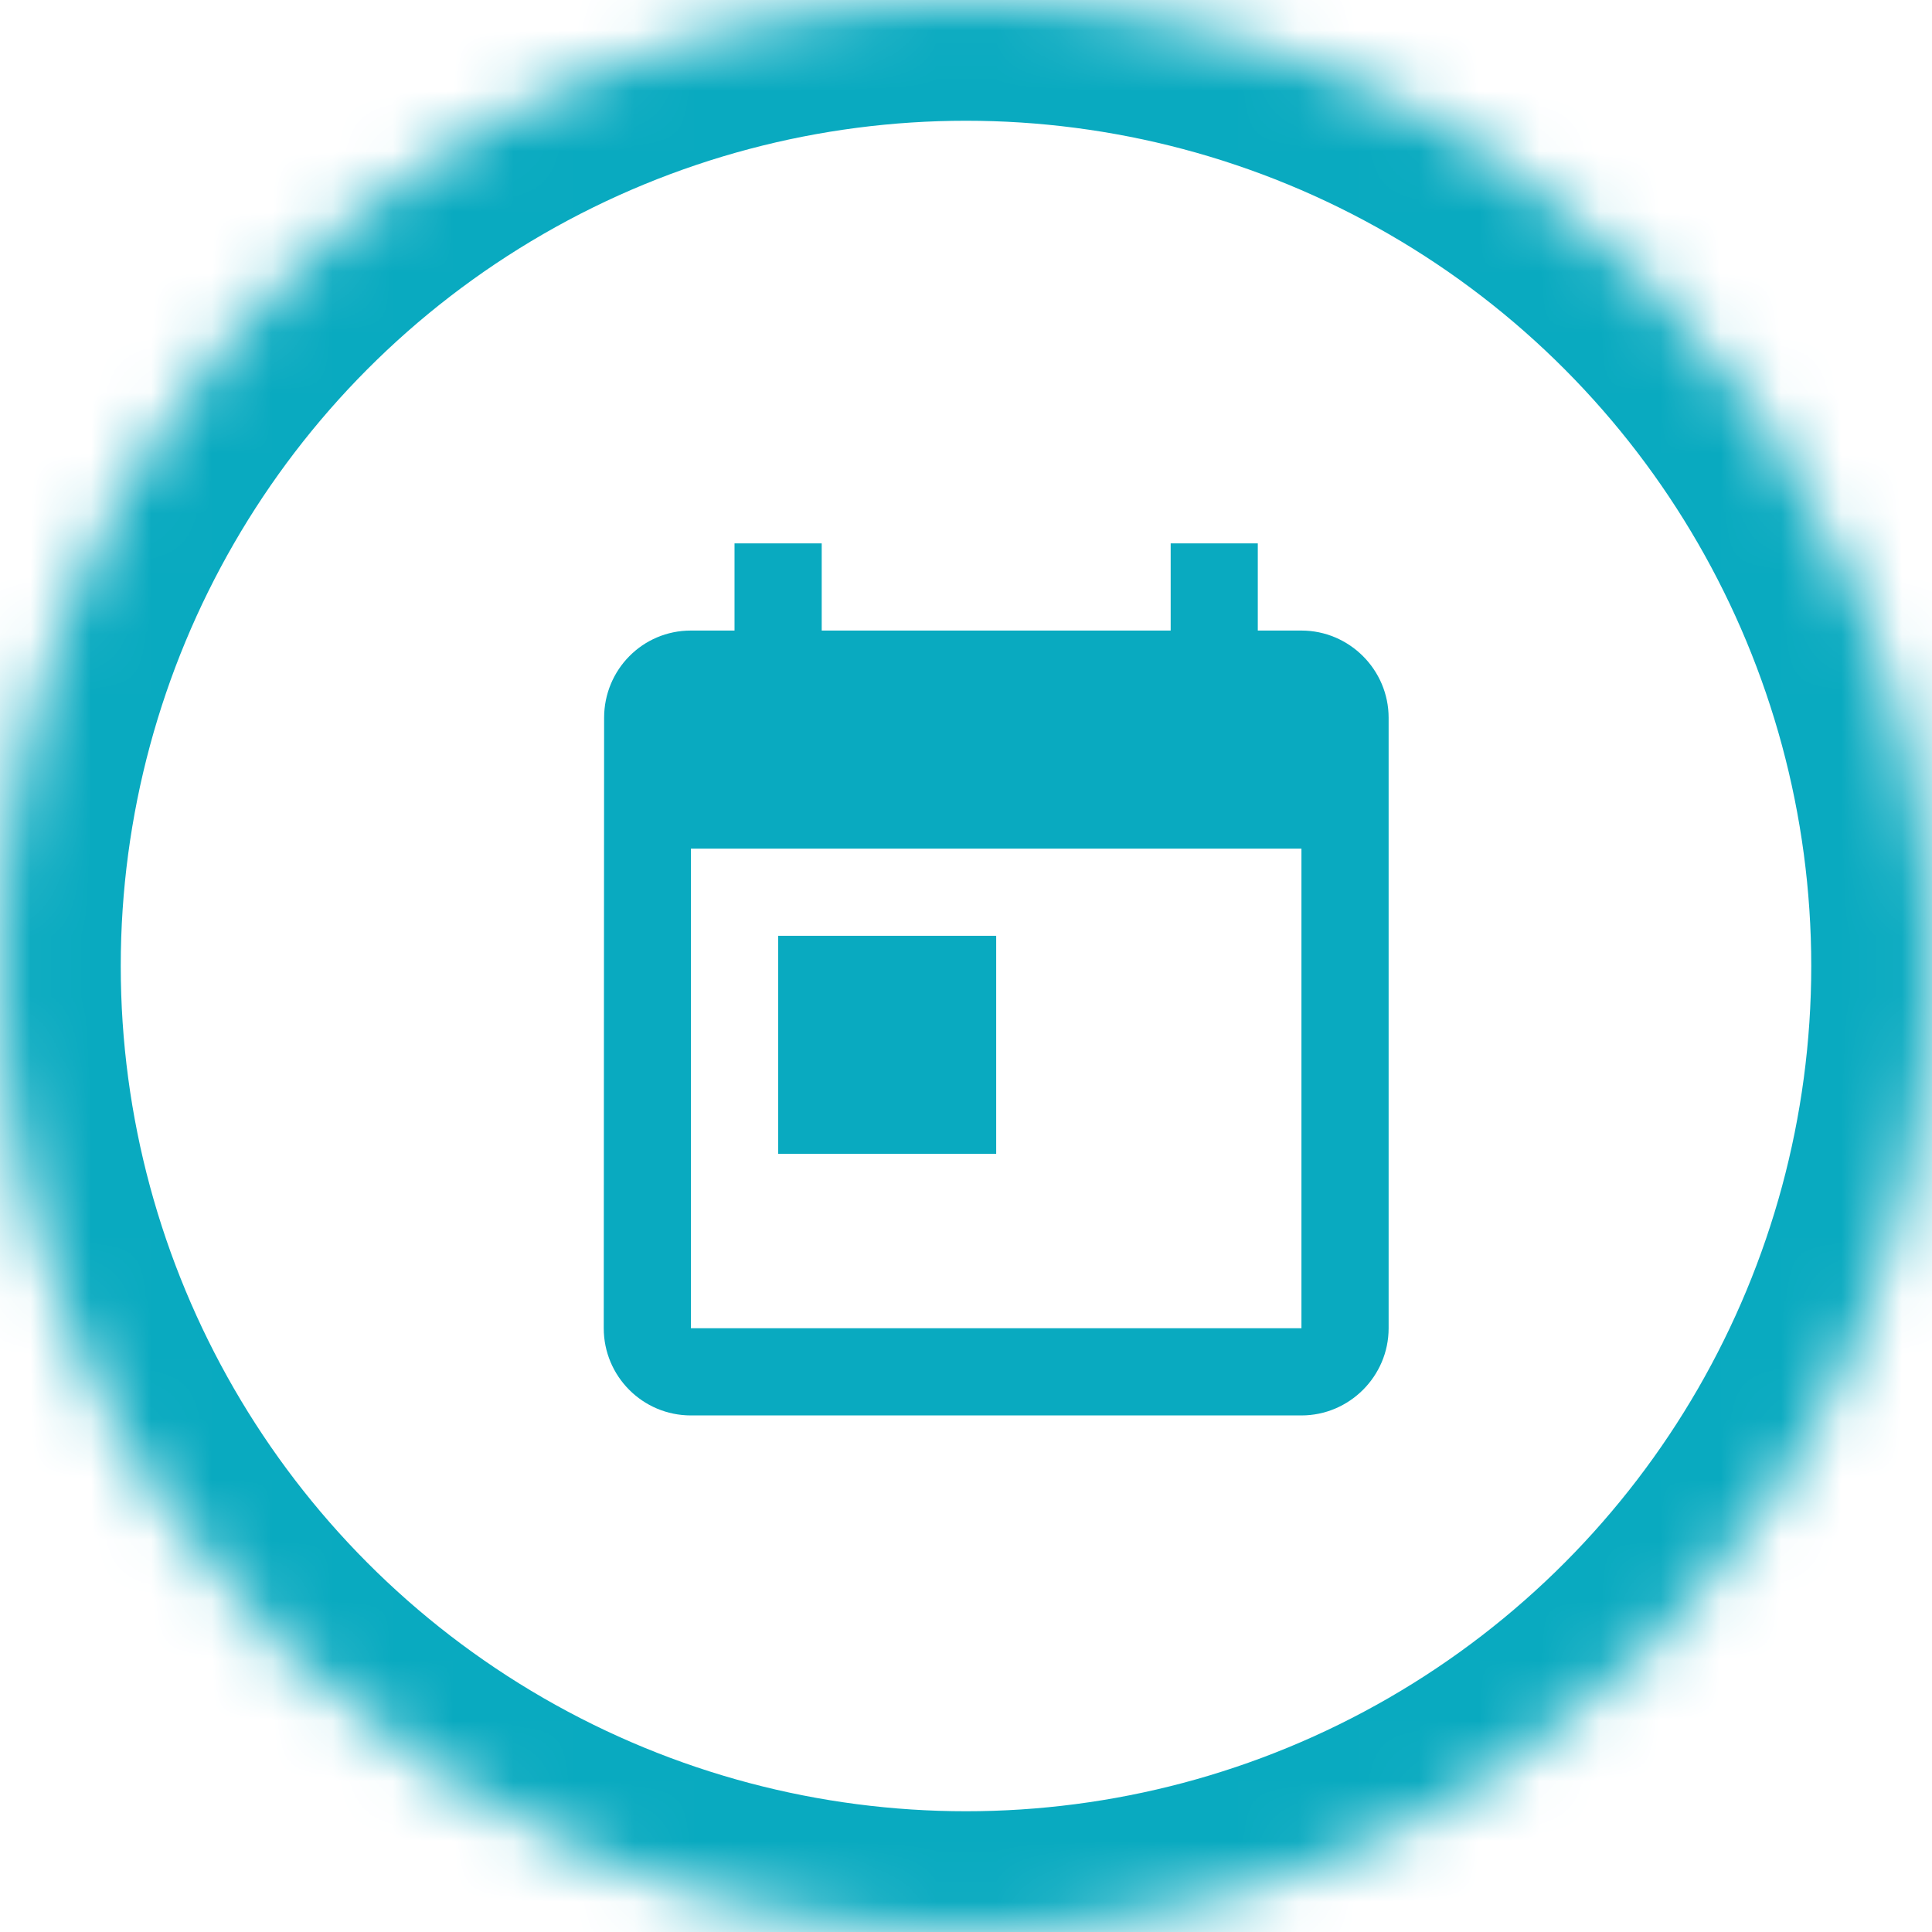
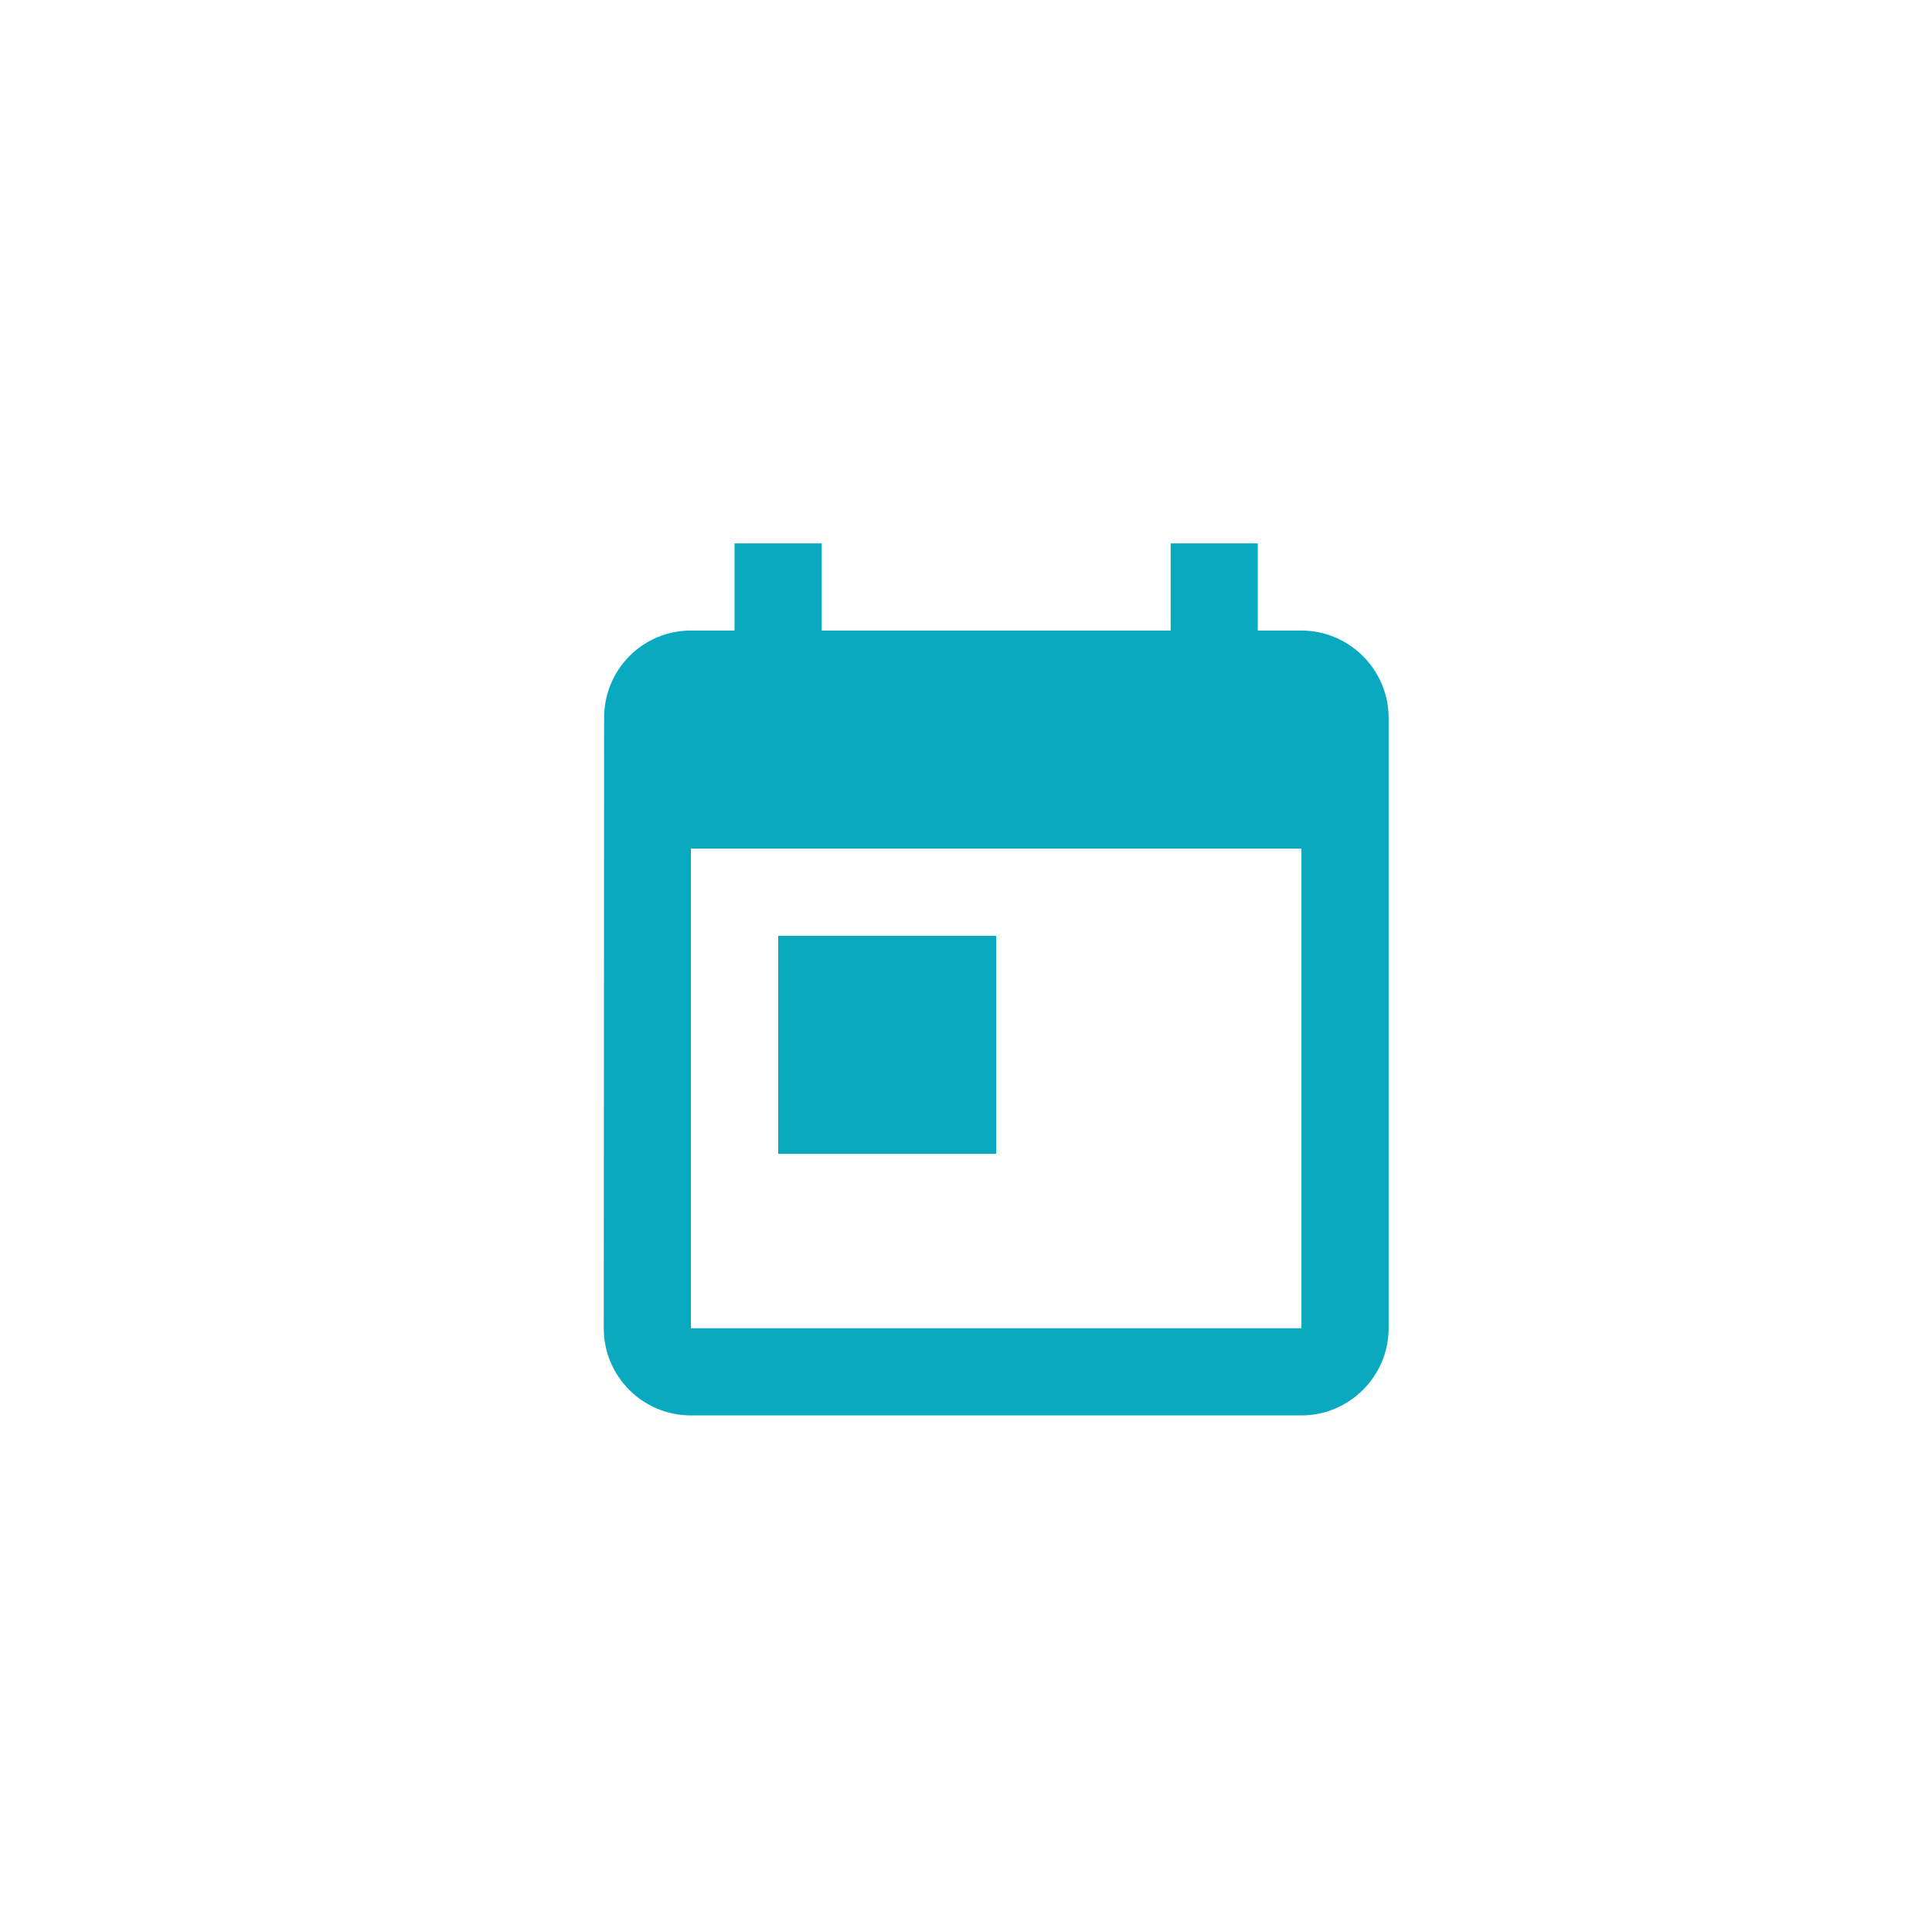
<svg xmlns="http://www.w3.org/2000/svg" xmlns:xlink="http://www.w3.org/1999/xlink" width="32" height="32" viewBox="0 0 32 32">
  <title>id-fecha</title>
  <defs>
-     <circle id="a" cx="16" cy="16" r="16" />
    <mask id="b" x="0" y="0" width="32" height="32" fill="#fff">
      <use xlink:href="#a" />
    </mask>
  </defs>
  <g fill="none" fill-rule="evenodd">
    <use stroke="#09AAC0" mask="url(#b)" stroke-width="4" xlink:href="#a" />
    <path d="M12.889 15.5H16.5v3.611h-3.611V15.5zm8.667 6.5H11.444v-7.944h10.112V22zm0-11.556h-.723V9H19.39v1.444h-5.78V9h-1.444v1.444h-.723c-.801 0-1.437.65-1.437 1.445L10 22c0 .794.643 1.444 1.444 1.444h10.112c.794 0 1.444-.65 1.444-1.444V11.889c0-.795-.65-1.445-1.444-1.445z" fill="#09AAC0" />
  </g>
</svg>